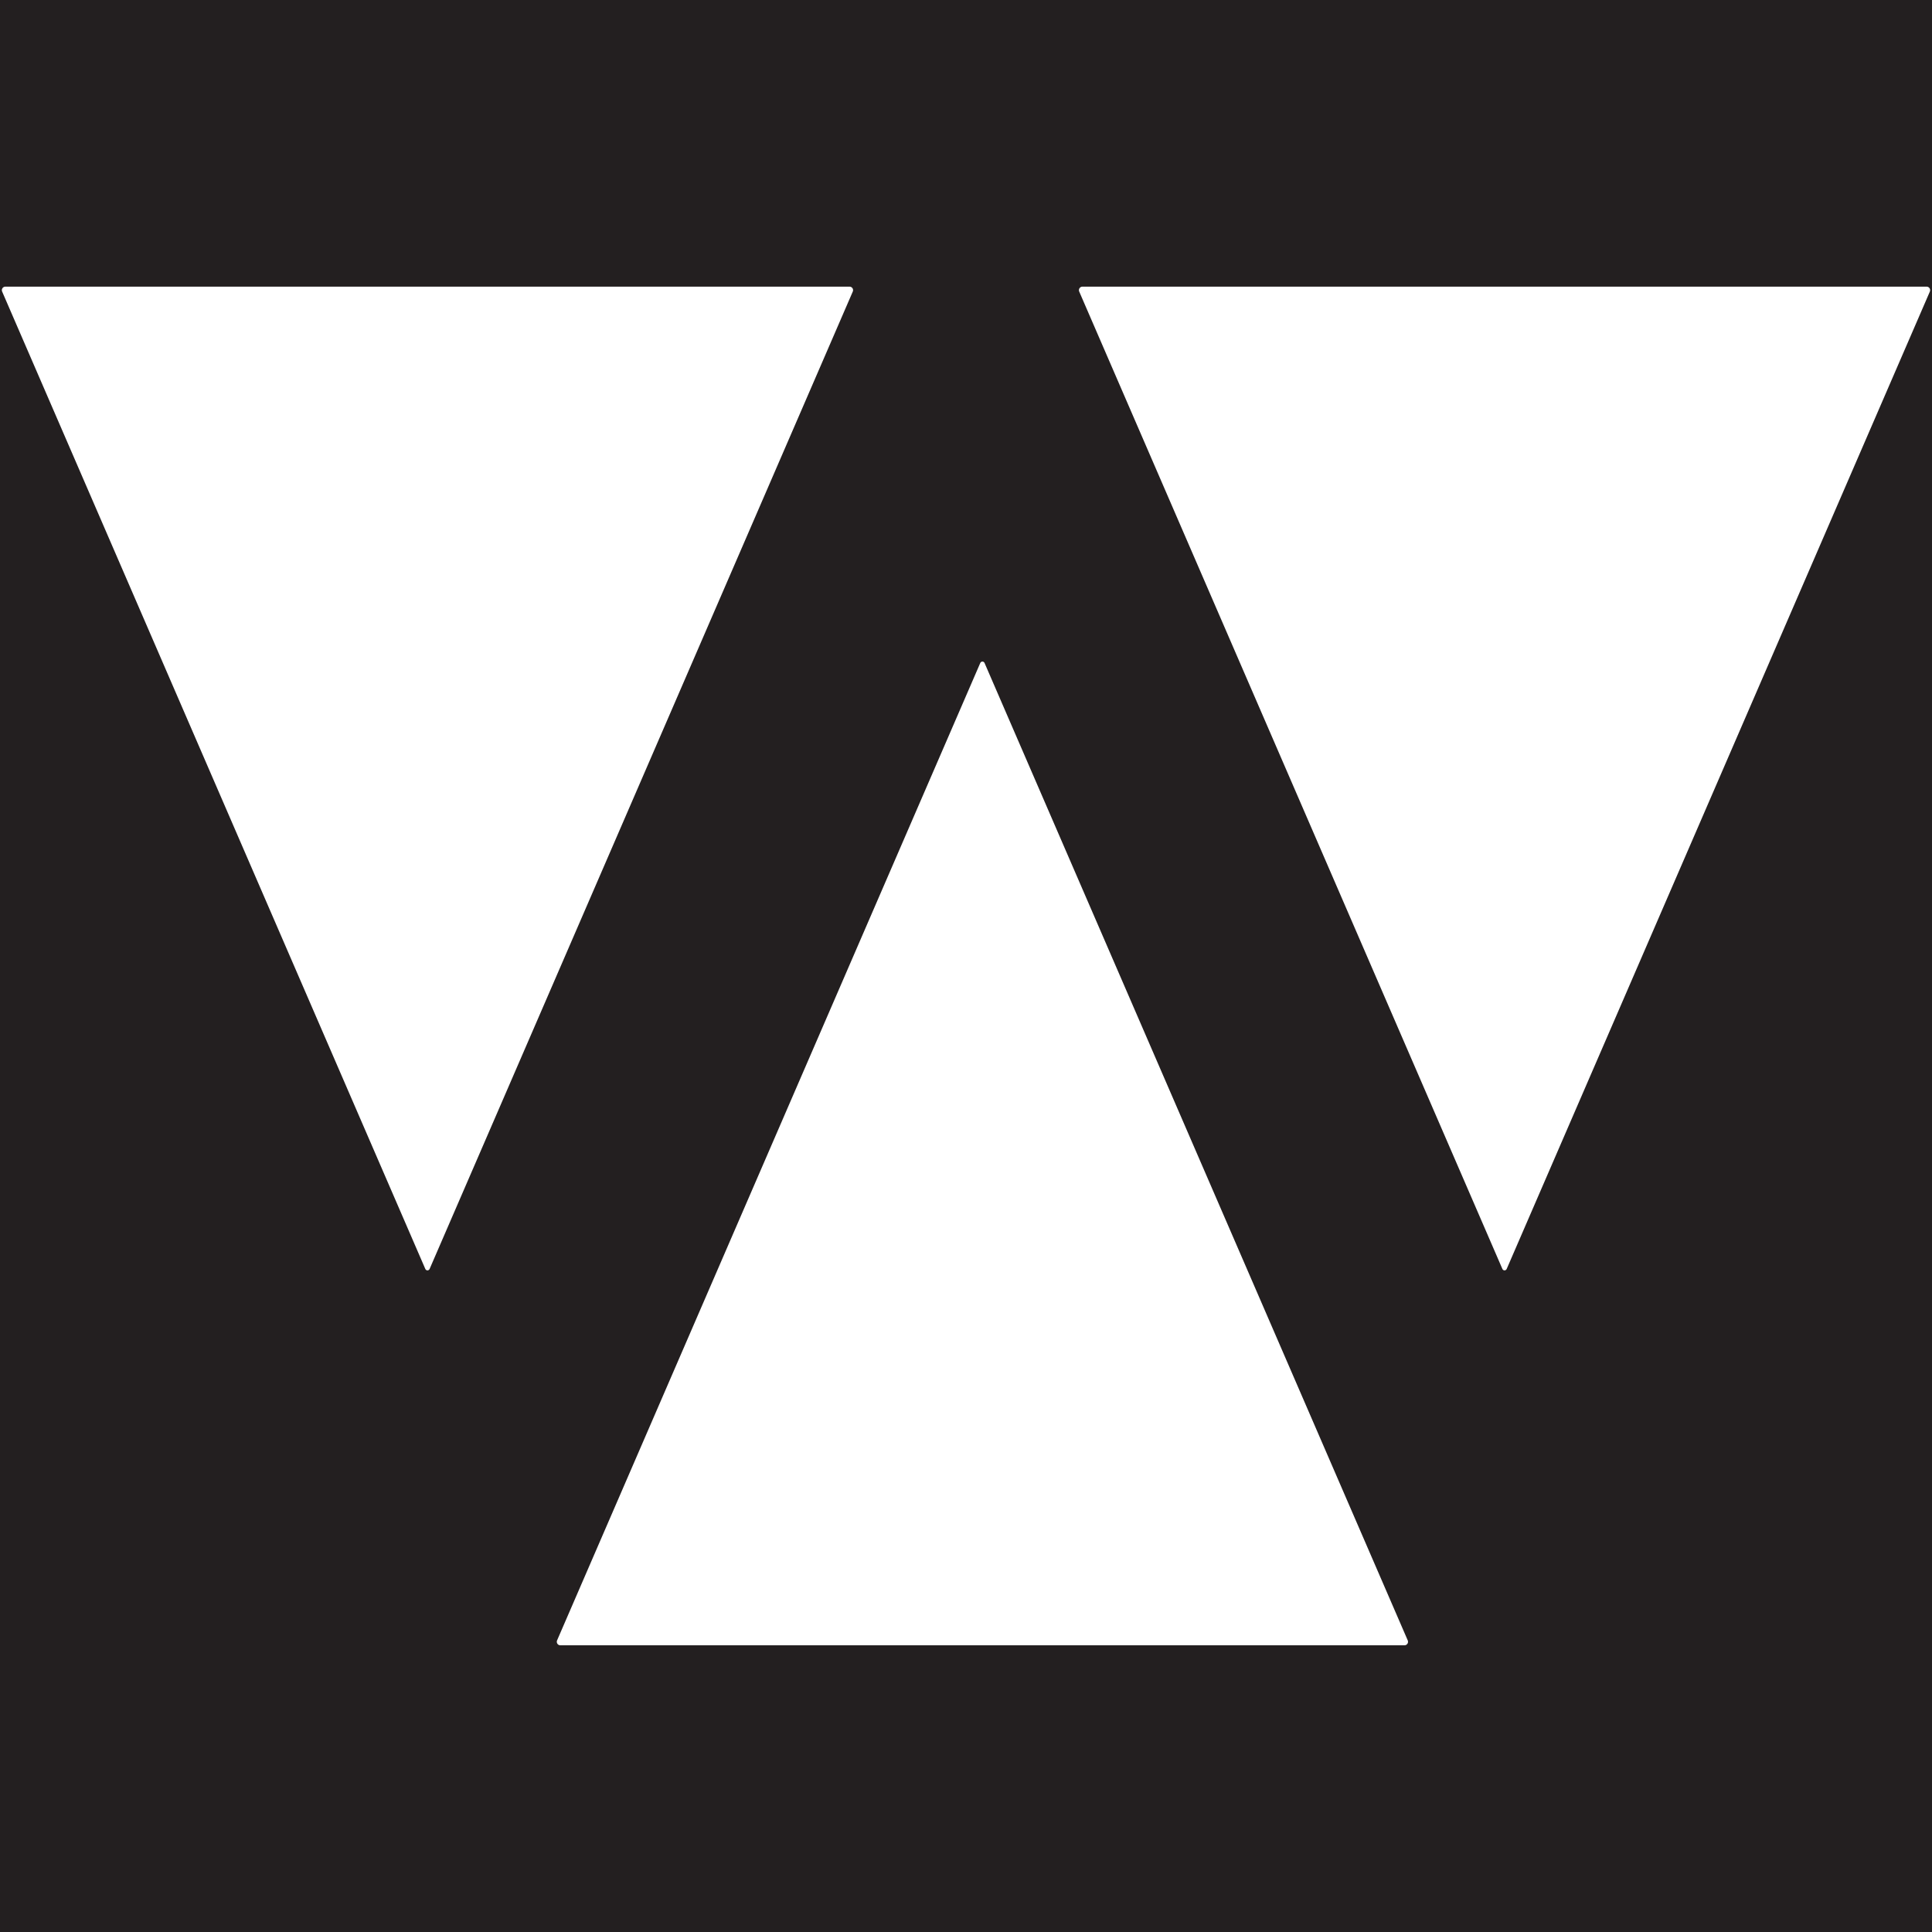
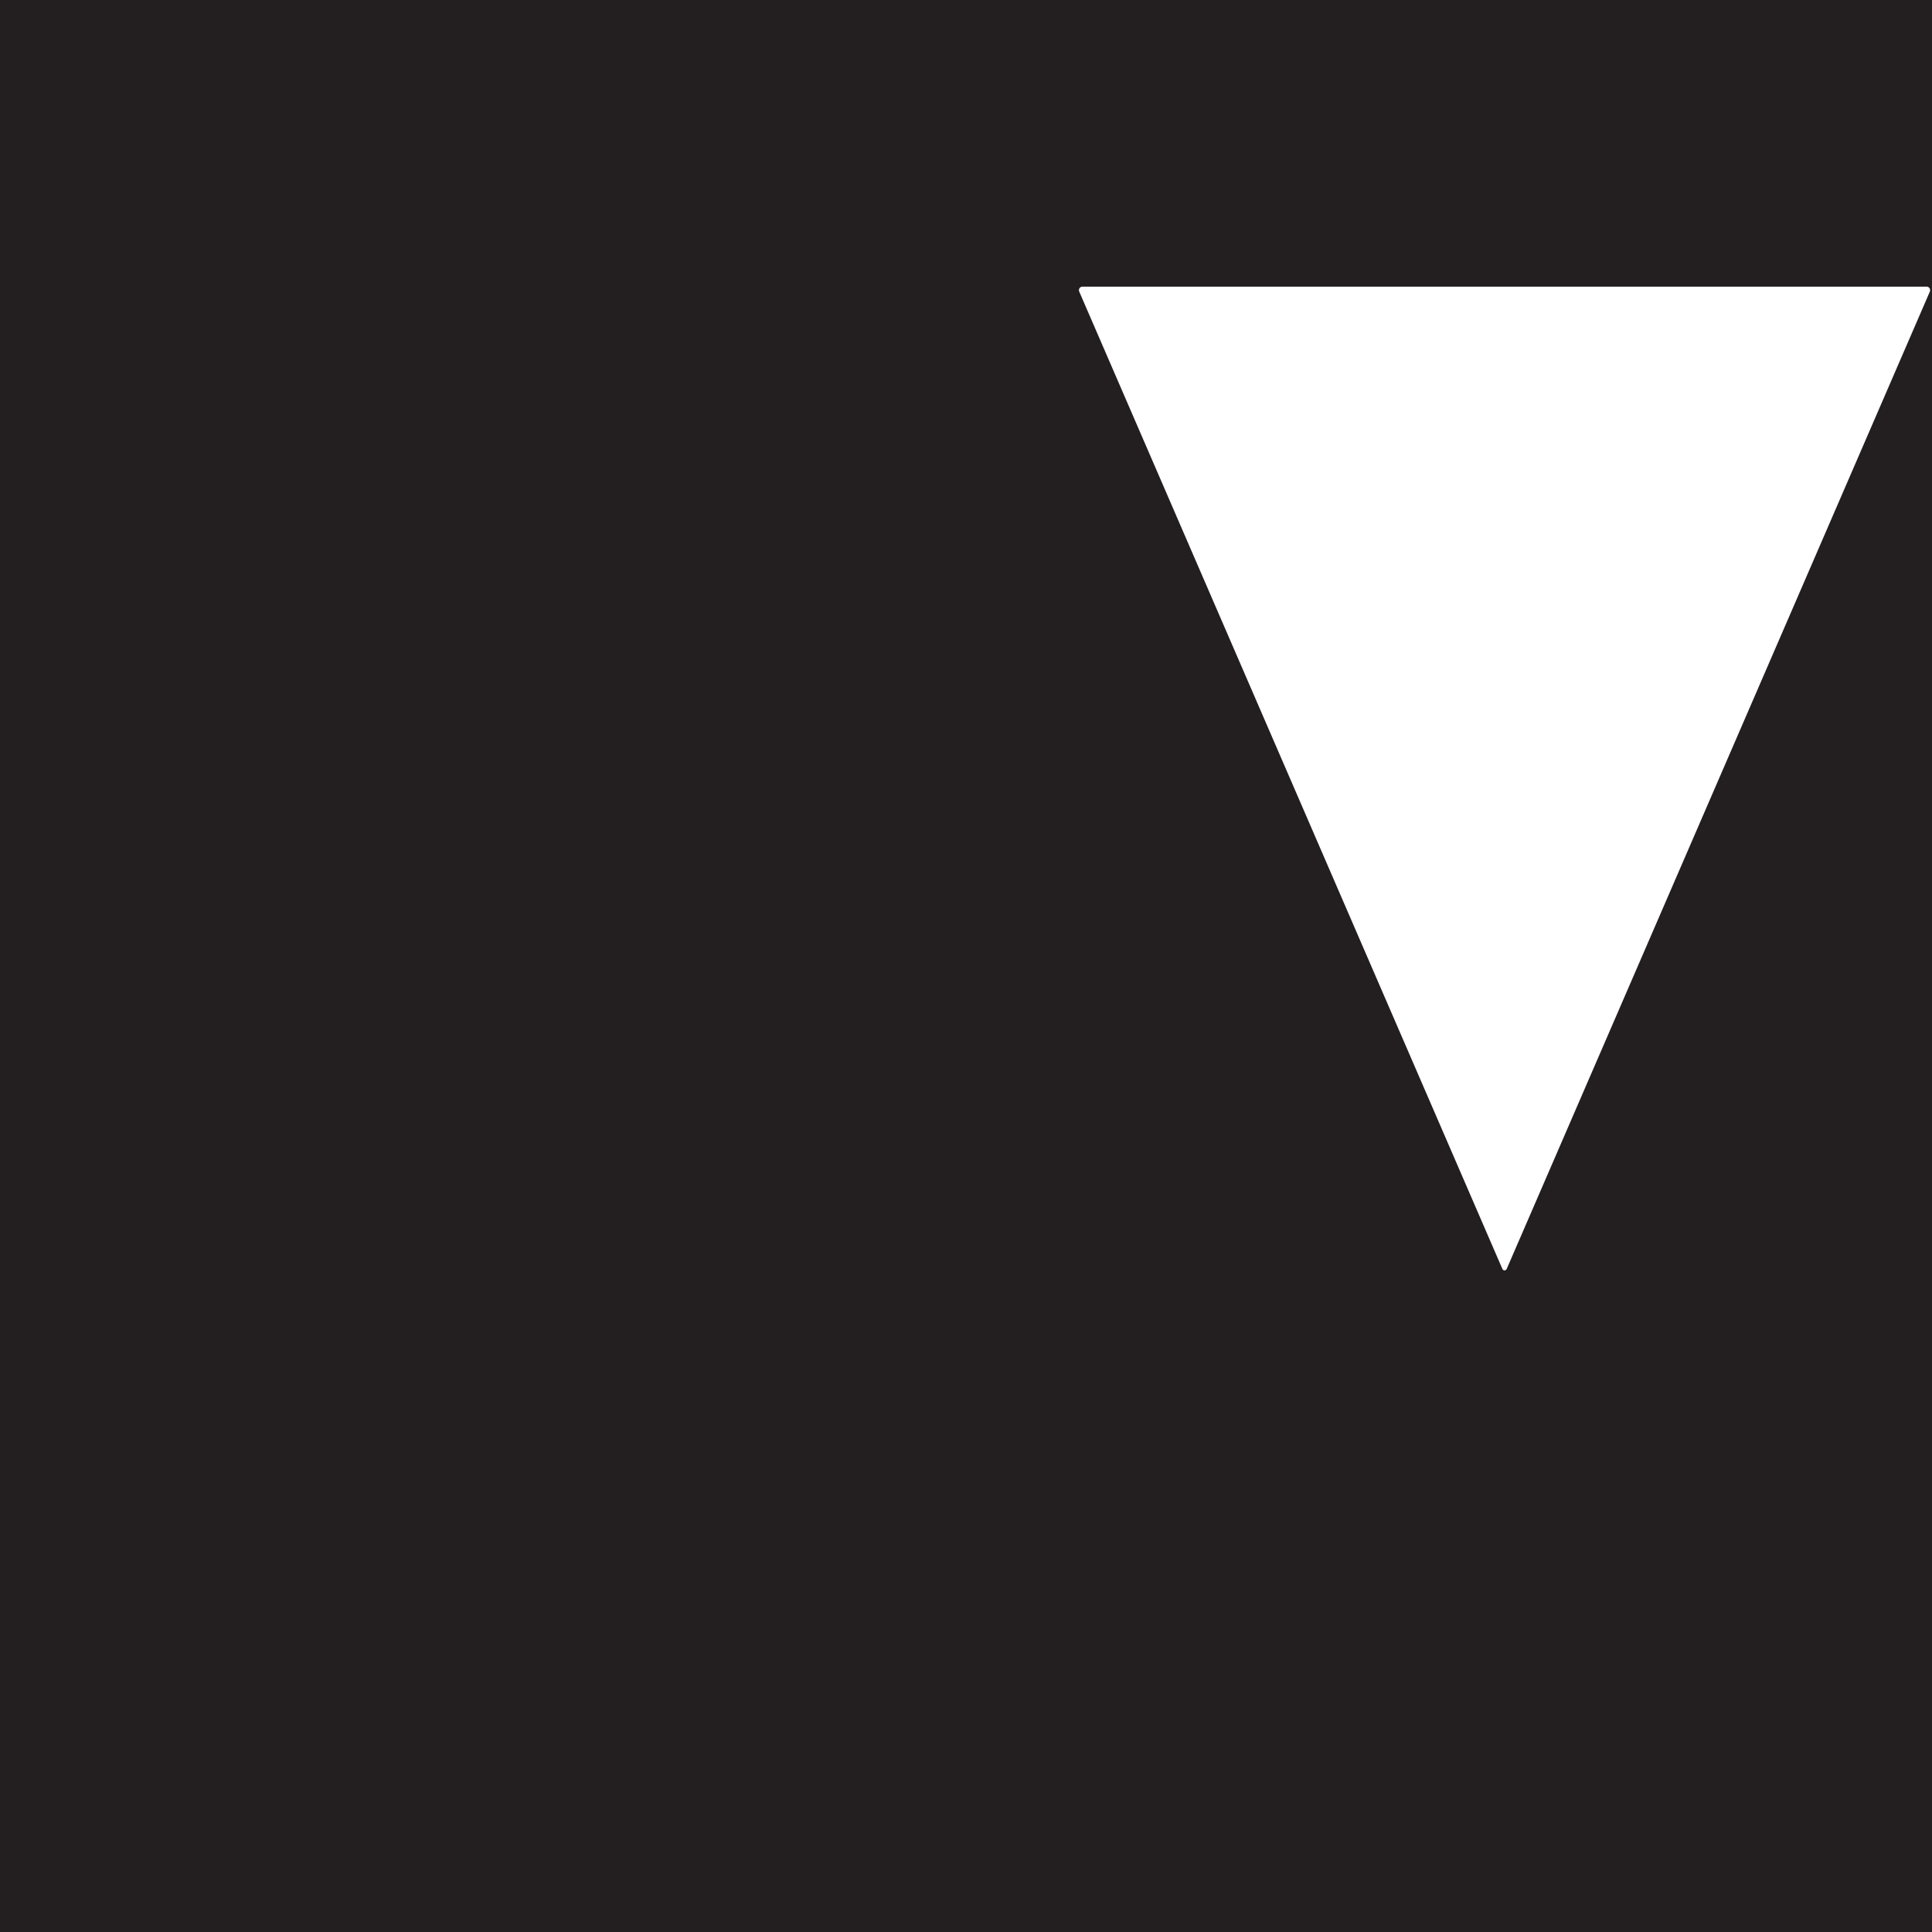
<svg xmlns="http://www.w3.org/2000/svg" data-bbox="-81 -81 972 972" height="1080" viewBox="0 0 810 810" width="1080" data-type="color">
  <g>
    <defs>
      <clipPath id="8d5c3c4f-96a8-45db-98d5-8e3c6b44de96">
        <path d="M233 277h358v412.805H233Zm0 0" />
      </clipPath>
      <clipPath id="214fe586-d876-47ca-a363-0a568549b52b">
-         <path d="M410.984 277.953 233.56 687.738a1.477 1.477 0 0 0 1.355 2.067h353.93c.496 0 .96-.25 1.234-.668.274-.414.32-.942.121-1.399L412.773 277.953a.975.975 0 0 0-1.789 0m0 0" />
-       </clipPath>
+         </clipPath>
      <clipPath id="238309c7-c3e2-4472-86e1-83525b31f26e">
-         <path d="M0 120.176h358V533H0Zm0 0" />
-       </clipPath>
+         </clipPath>
      <clipPath id="cda6b9a3-faa3-474f-8f14-10ee00d2d79c">
        <path d="m180.11 532.027 177.425-409.789a1.474 1.474 0 0 0-1.355-2.062H2.25a1.474 1.474 0 0 0-1.355 2.063L178.32 532.026a.98.98 0 0 0 .895.586.98.98 0 0 0 .894-.586m0 0" />
      </clipPath>
      <clipPath id="94cedca8-85c1-4312-be30-e8138c03b6b1">
        <path d="M452 120.176h358V533H452Zm0 0" />
      </clipPath>
      <clipPath id="ca3c0c8a-4a5f-465d-b673-d2ae1ed45b7b">
        <path d="m631.68 532.027 177.425-409.789a1.474 1.474 0 0 0-1.355-2.062H453.82a1.474 1.474 0 0 0-1.355 2.063L629.89 532.026a.98.98 0 0 0 .894.586.98.98 0 0 0 .895-.586m0 0" />
      </clipPath>
    </defs>
-     <path fill="#ffffff" d="M891-81v972H-81V-81z" data-color="1" />
    <path fill="#231f20" d="M891-81v972H-81V-81z" data-color="2" />
    <g clip-path="url(#8d5c3c4f-96a8-45db-98d5-8e3c6b44de96)">
      <g clip-path="url(#214fe586-d876-47ca-a363-0a568549b52b)">
        <path d="M591.094 689.805h-358.43V275.37h358.43Zm0 0" fill="#ffffff" data-color="1" />
      </g>
    </g>
    <g clip-path="url(#238309c7-c3e2-4472-86e1-83525b31f26e)">
      <g clip-path="url(#cda6b9a3-faa3-474f-8f14-10ee00d2d79c)">
-         <path d="M0 120.176h358.43v414.433H0Zm0 0" fill="#ffffff" data-color="1" />
-       </g>
+         </g>
    </g>
    <g clip-path="url(#94cedca8-85c1-4312-be30-e8138c03b6b1)">
      <g clip-path="url(#ca3c0c8a-4a5f-465d-b673-d2ae1ed45b7b)">
        <path d="M451.57 120.176H810v414.433H451.57Zm0 0" fill="#ffffff" data-color="1" />
      </g>
    </g>
  </g>
</svg>